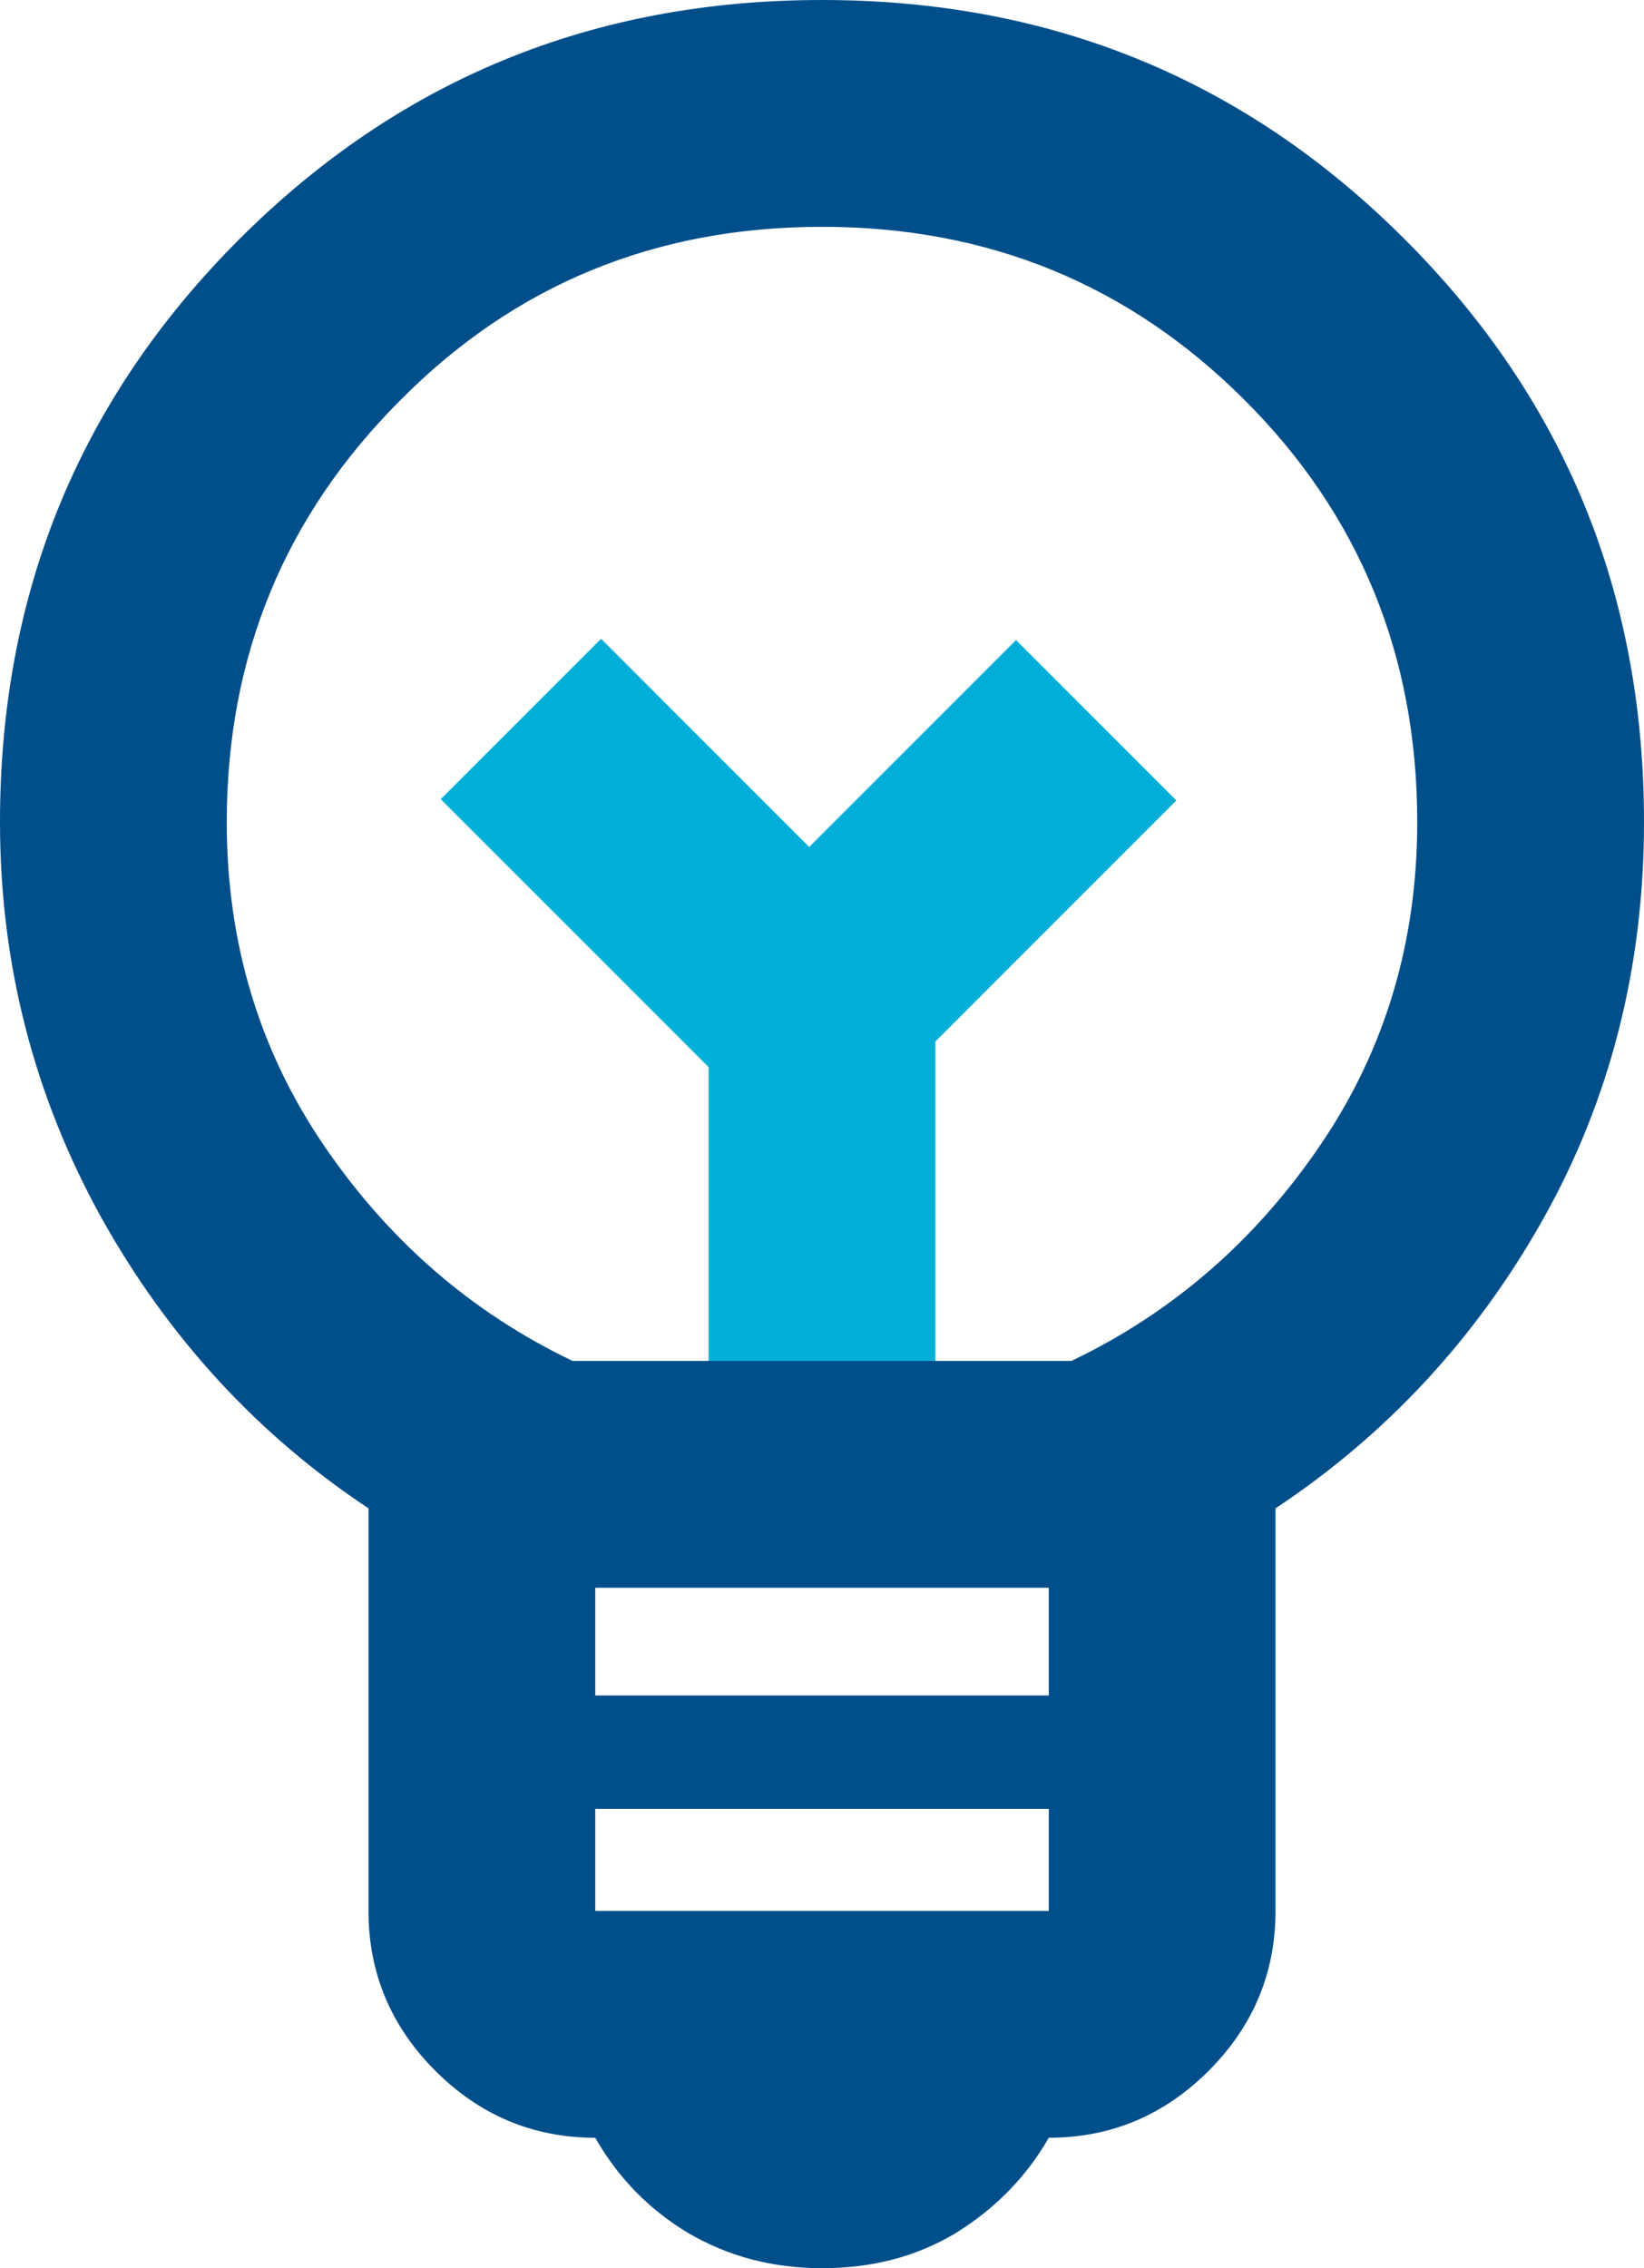
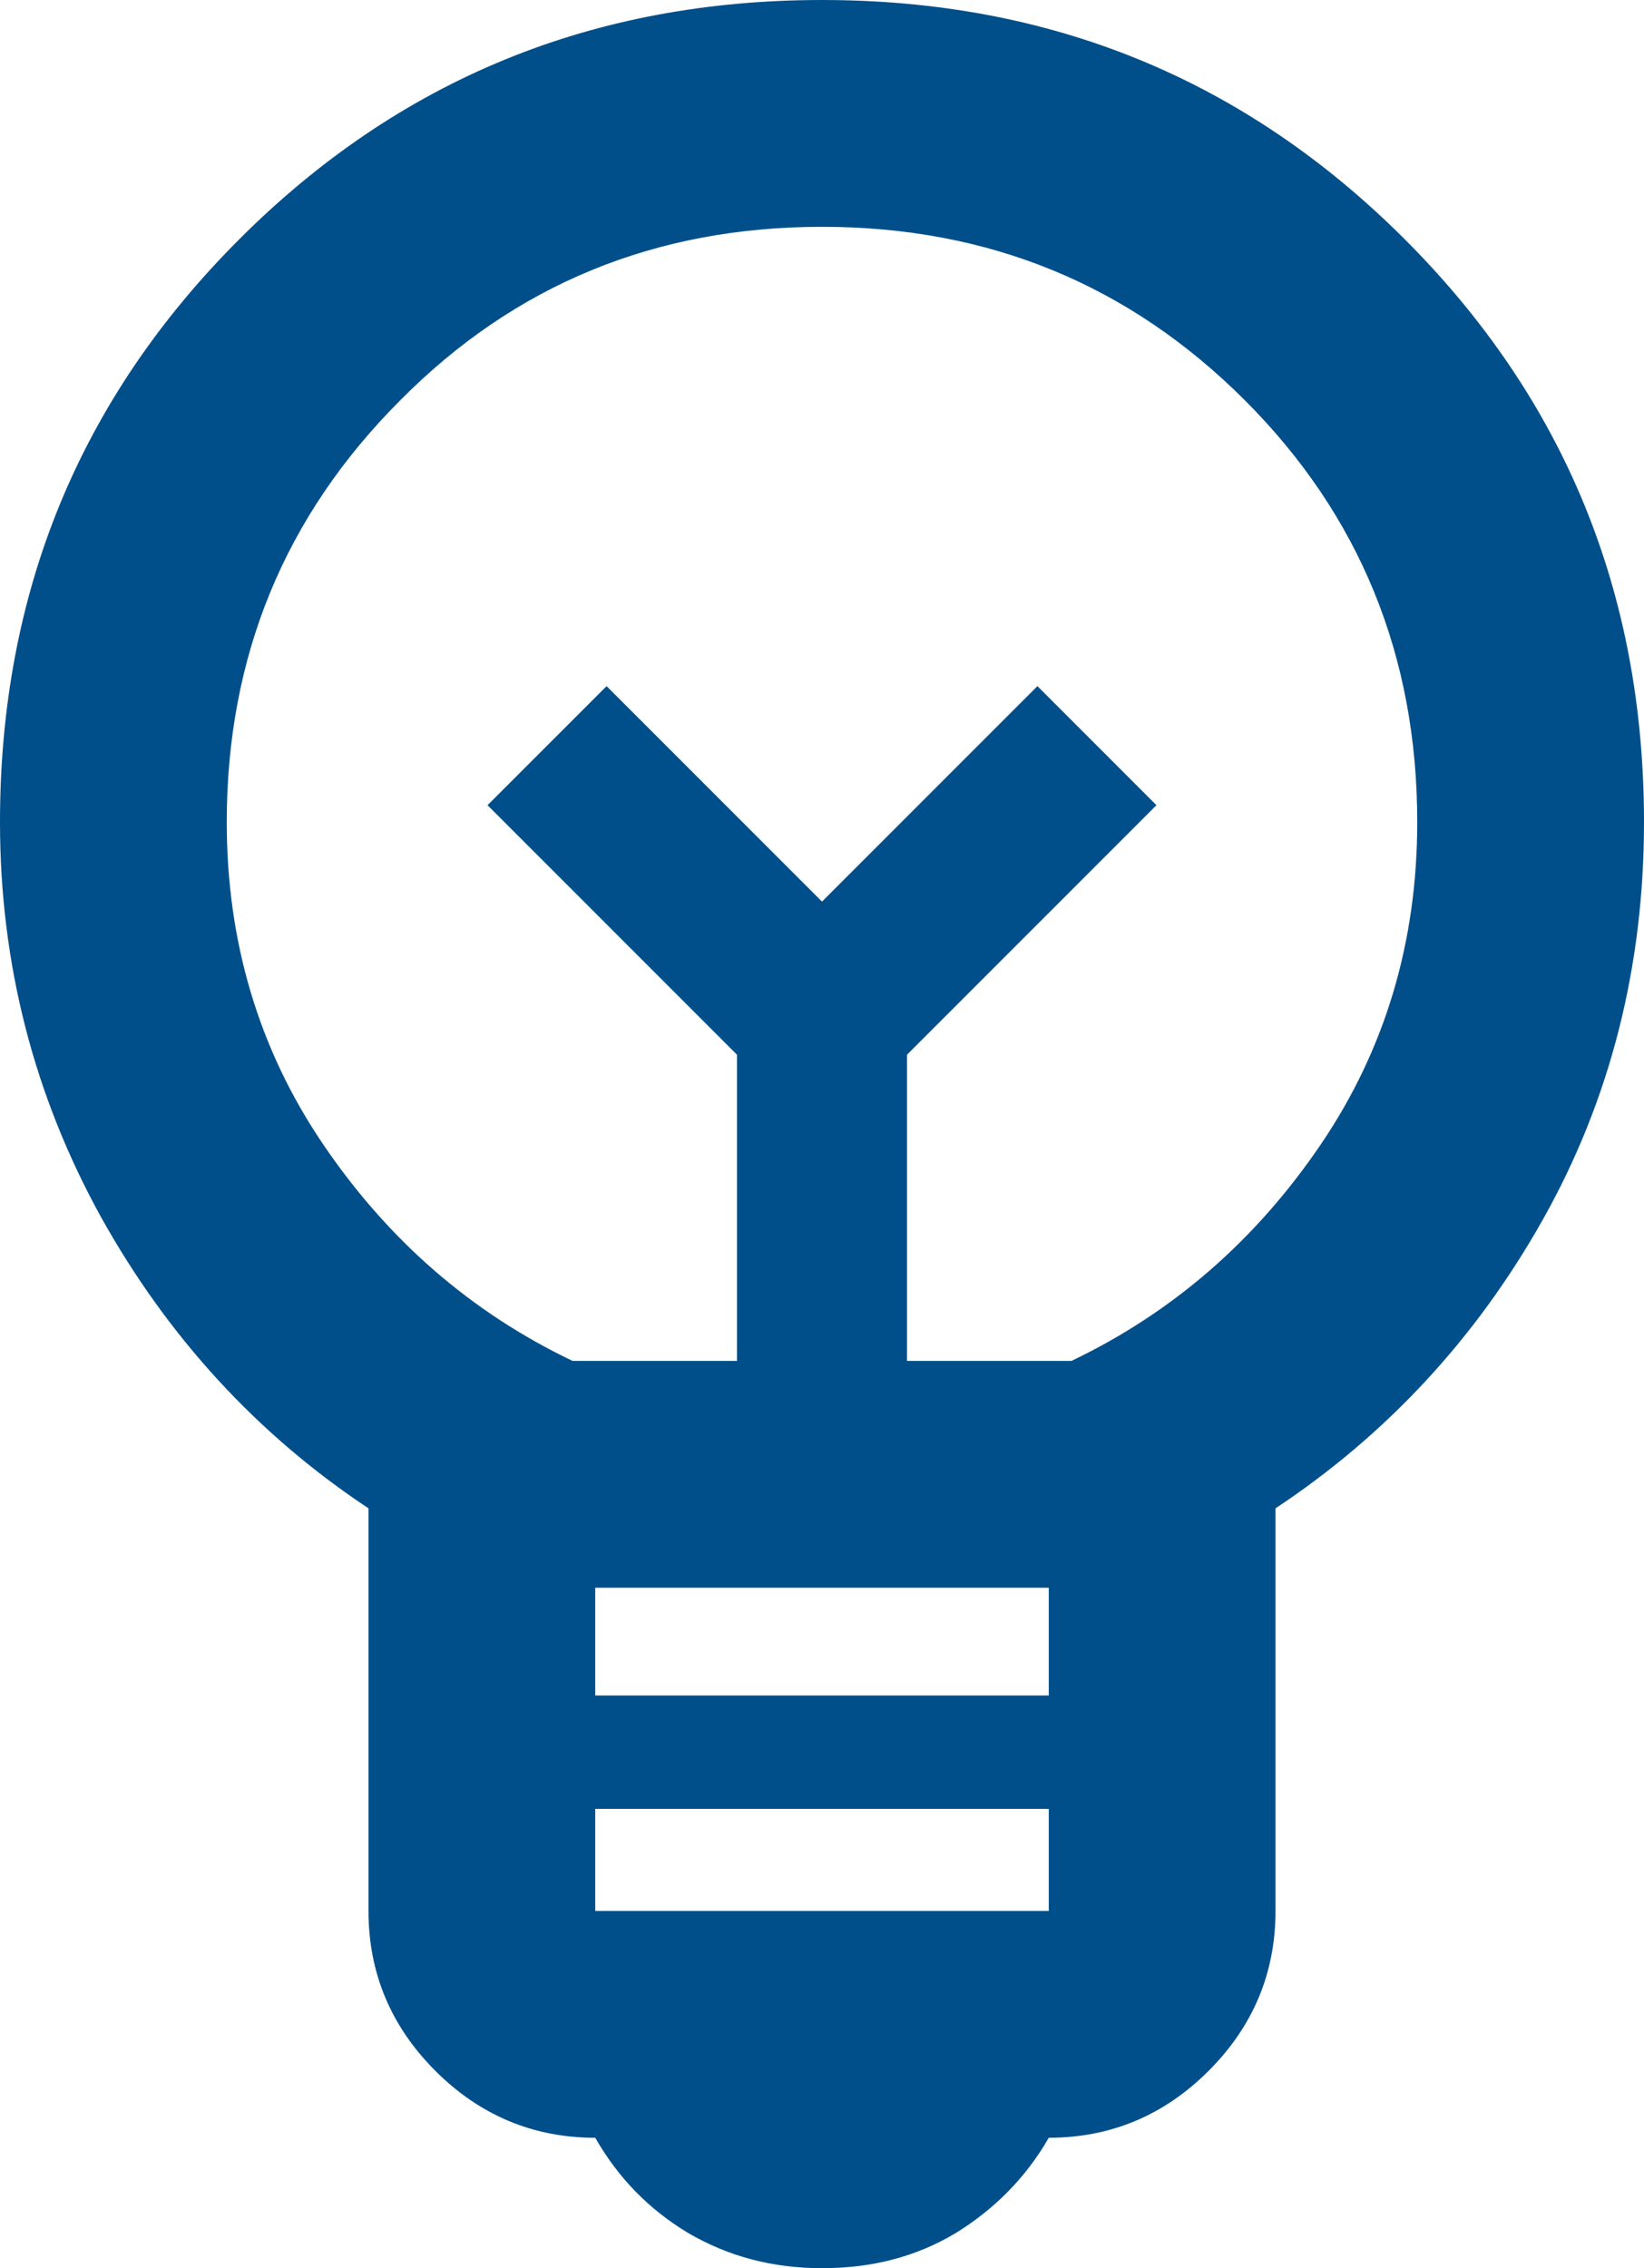
<svg xmlns="http://www.w3.org/2000/svg" id="uuid-8a9c0615-545d-4833-9c6e-09c598535b97" data-name="Calque 1" viewBox="0 0 14.5 20">
  <defs>
    <style>
      .uuid-f9e4be7f-f289-4d7e-bbfb-b5601d33a120 {
        fill: #00aed8;
      }

      .uuid-f9e4be7f-f289-4d7e-bbfb-b5601d33a120, .uuid-c7a8c48f-b001-4faf-930a-b2263e1b1fcb {
        stroke-width: 0px;
      }

      .uuid-c7a8c48f-b001-4faf-930a-b2263e1b1fcb {
        fill: #004f8a;
      }
    </style>
  </defs>
  <g id="uuid-44b973b0-20aa-41d4-a3a1-a4eabfe024de" data-name="Group 1136">
    <path id="uuid-6695f85a-8275-4e8e-87bd-2f1cd6a3c7c4" data-name="Vector" class="uuid-c7a8c48f-b001-4faf-930a-b2263e1b1fcb" d="m7.25,20c-.43,0-.82-.1-1.18-.31-.35-.21-.62-.49-.82-.84-.55,0-1.02-.2-1.41-.59-.39-.39-.59-.86-.59-1.41v-3.55c-.98-.65-1.77-1.51-2.36-2.57-.59-1.07-.89-2.23-.89-3.48,0-2.02.7-3.73,2.11-5.14C3.52.7,5.23,0,7.25,0s3.73.7,5.14,2.11c1.41,1.41,2.11,3.12,2.11,5.14,0,1.28-.3,2.45-.89,3.5-.59,1.05-1.38,1.9-2.36,2.55v3.55c0,.55-.2,1.02-.59,1.41-.39.39-.86.59-1.41.59-.2.35-.48.63-.82.84-.35.21-.74.31-1.18.31Zm-2-3.15h4v-.9h-4v.9Zm0-1.9h4v-.95h-4v.95Zm-.2-2.95h1.45v-2.7l-2.2-2.2,1.05-1.05,1.9,1.9,1.9-1.9,1.05,1.05-2.2,2.2v2.7h1.45c.9-.43,1.63-1.07,2.2-1.91.57-.84.85-1.79.85-2.84,0-1.47-.51-2.71-1.52-3.72-1.02-1.02-2.26-1.53-3.73-1.53s-2.71.51-3.72,1.53c-1.02,1.02-1.53,2.26-1.53,3.72,0,1.05.28,2,.85,2.84.57.84,1.3,1.48,2.2,1.91Z" />
-     <rect id="uuid-2cc3e818-7818-4e04-b0dd-ae3a8c95ee0c" data-name="Rectangle 695" class="uuid-f9e4be7f-f289-4d7e-bbfb-b5601d33a120" x="6.25" y="8" width="2" height="4" />
-     <rect id="uuid-885892ed-dba1-43c4-a0a3-6c811312ff55" data-name="Rectangle 696" class="uuid-f9e4be7f-f289-4d7e-bbfb-b5601d33a120" x="4.95" y="5.78" width="2" height="3.84" transform="translate(-3.7 6.46) rotate(-45)" />
-     <rect id="uuid-a603634a-4337-4a87-9491-5449c1b7d2e6" data-name="Rectangle 697" class="uuid-f9e4be7f-f289-4d7e-bbfb-b5601d33a120" x="6.39" y="6.7" width="3.84" height="2" transform="translate(-3.01 8.14) rotate(-45)" />
  </g>
</svg>